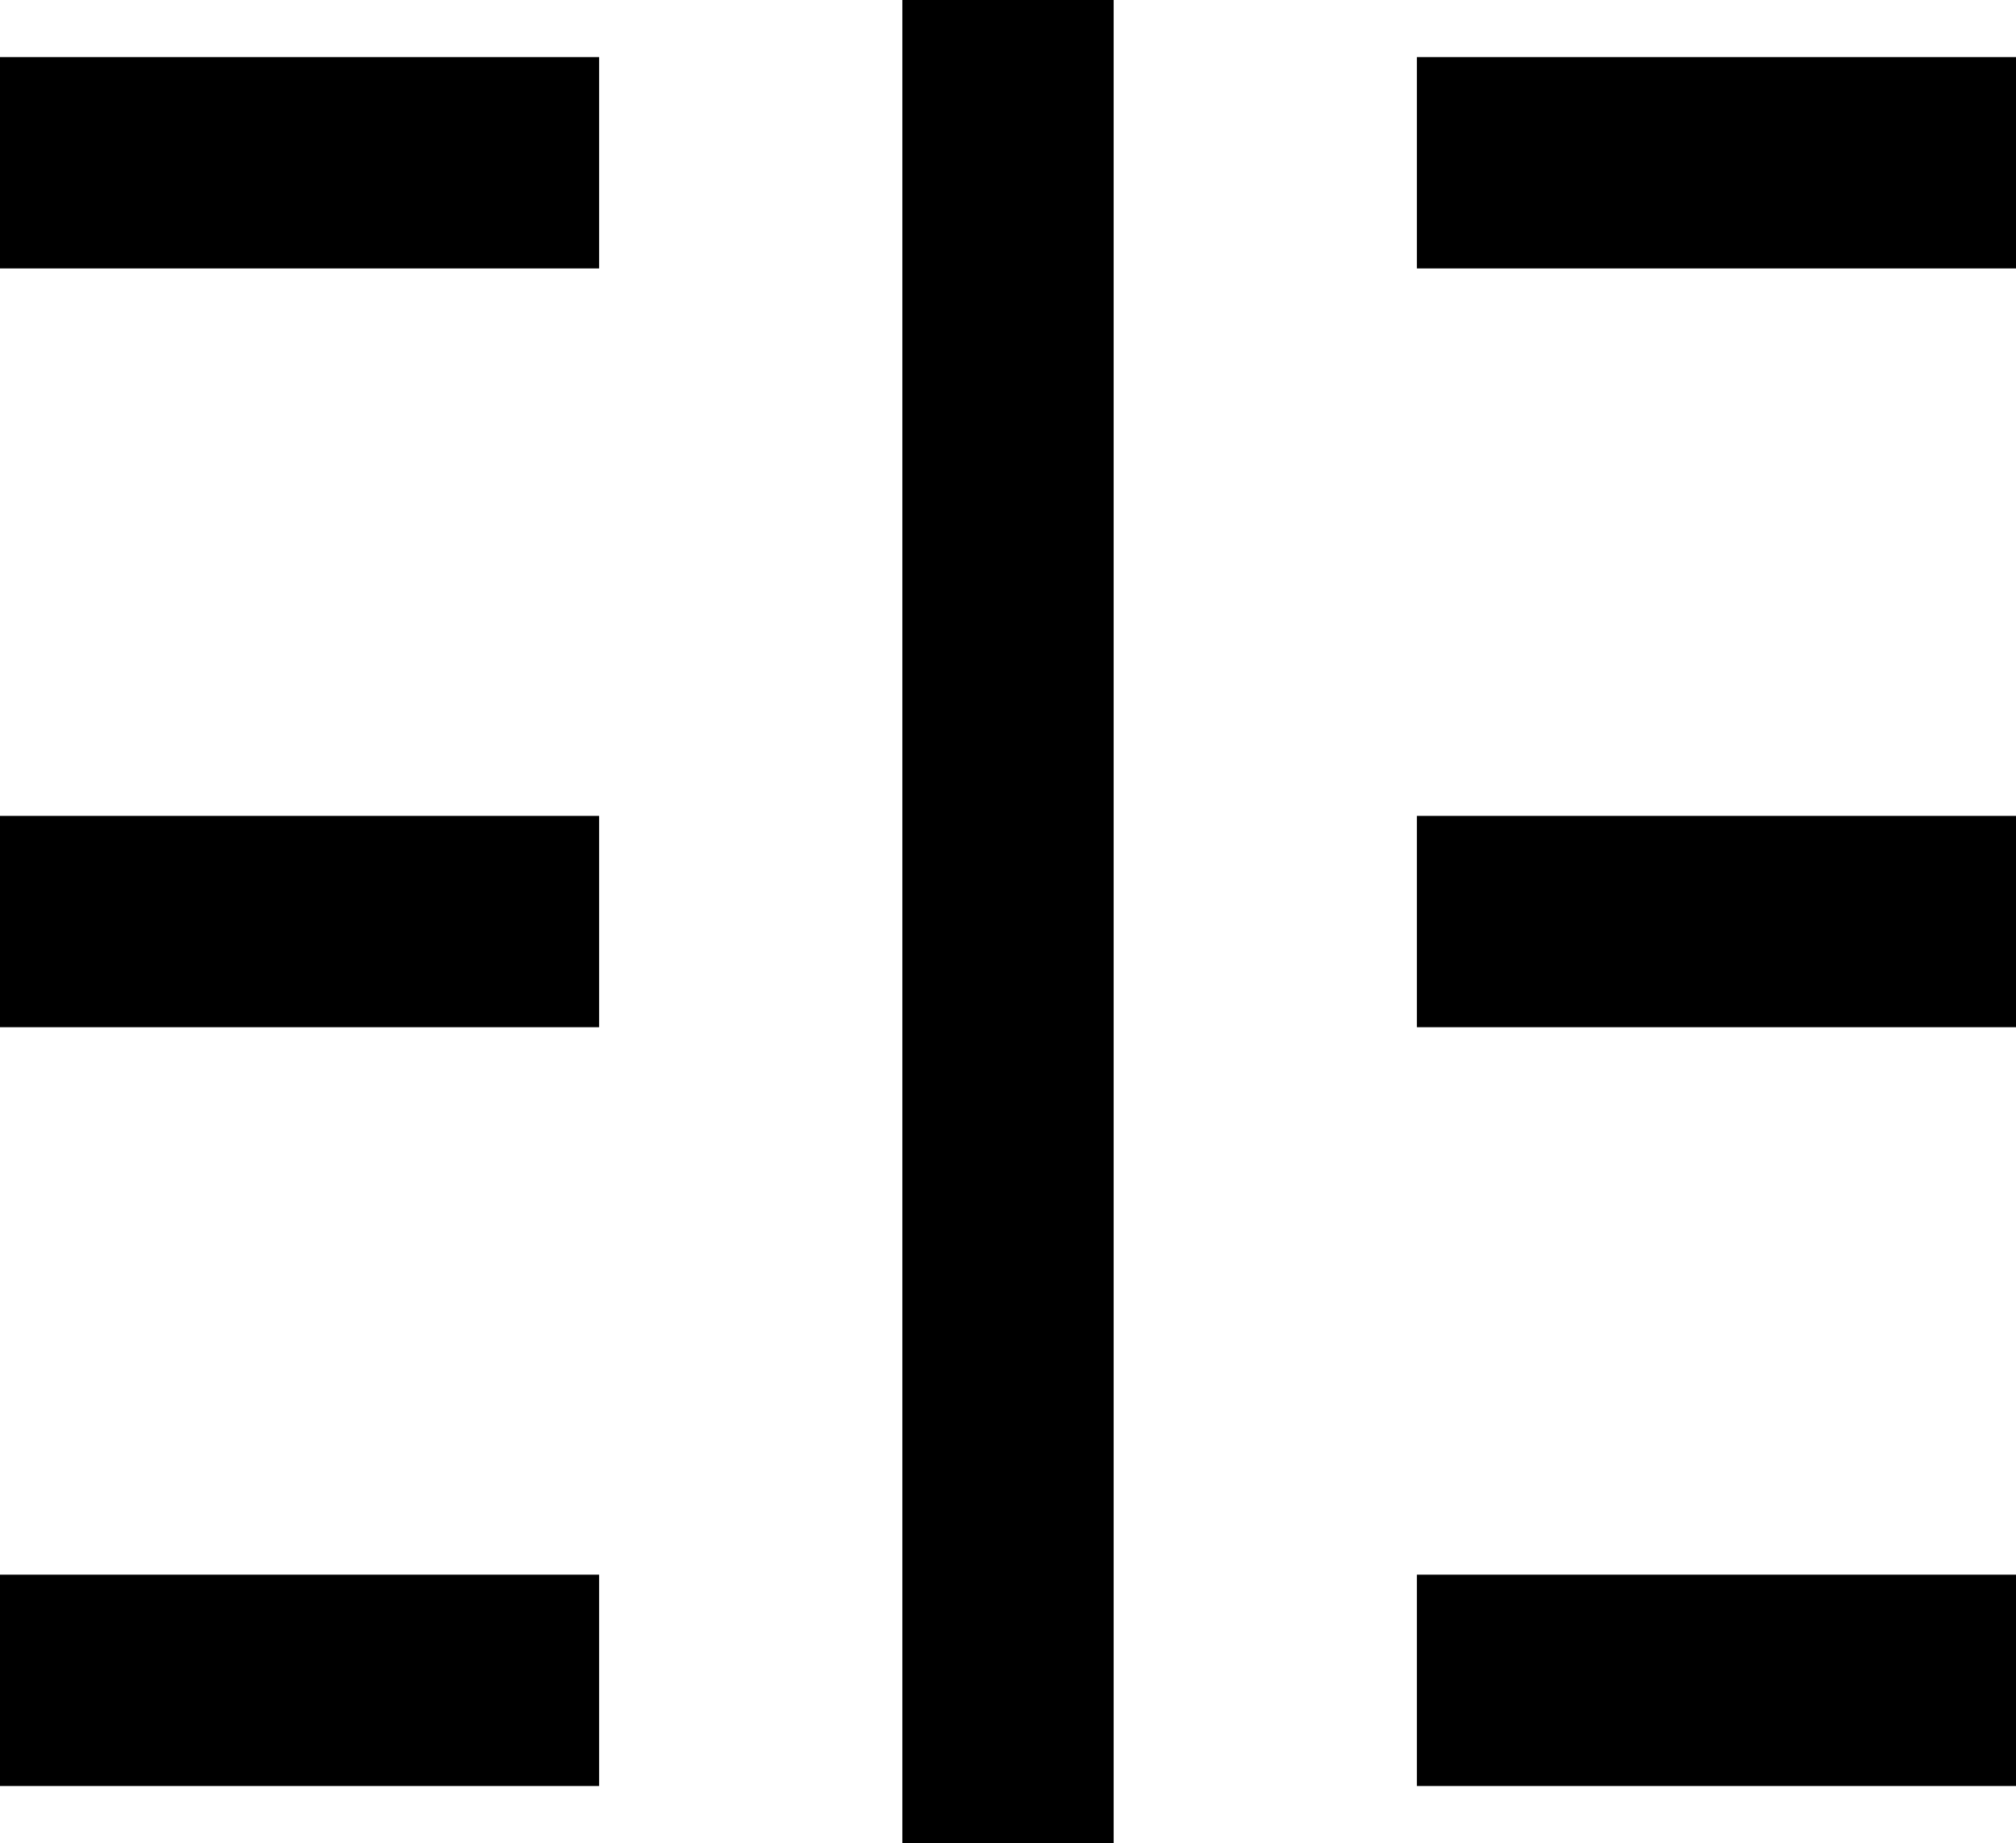
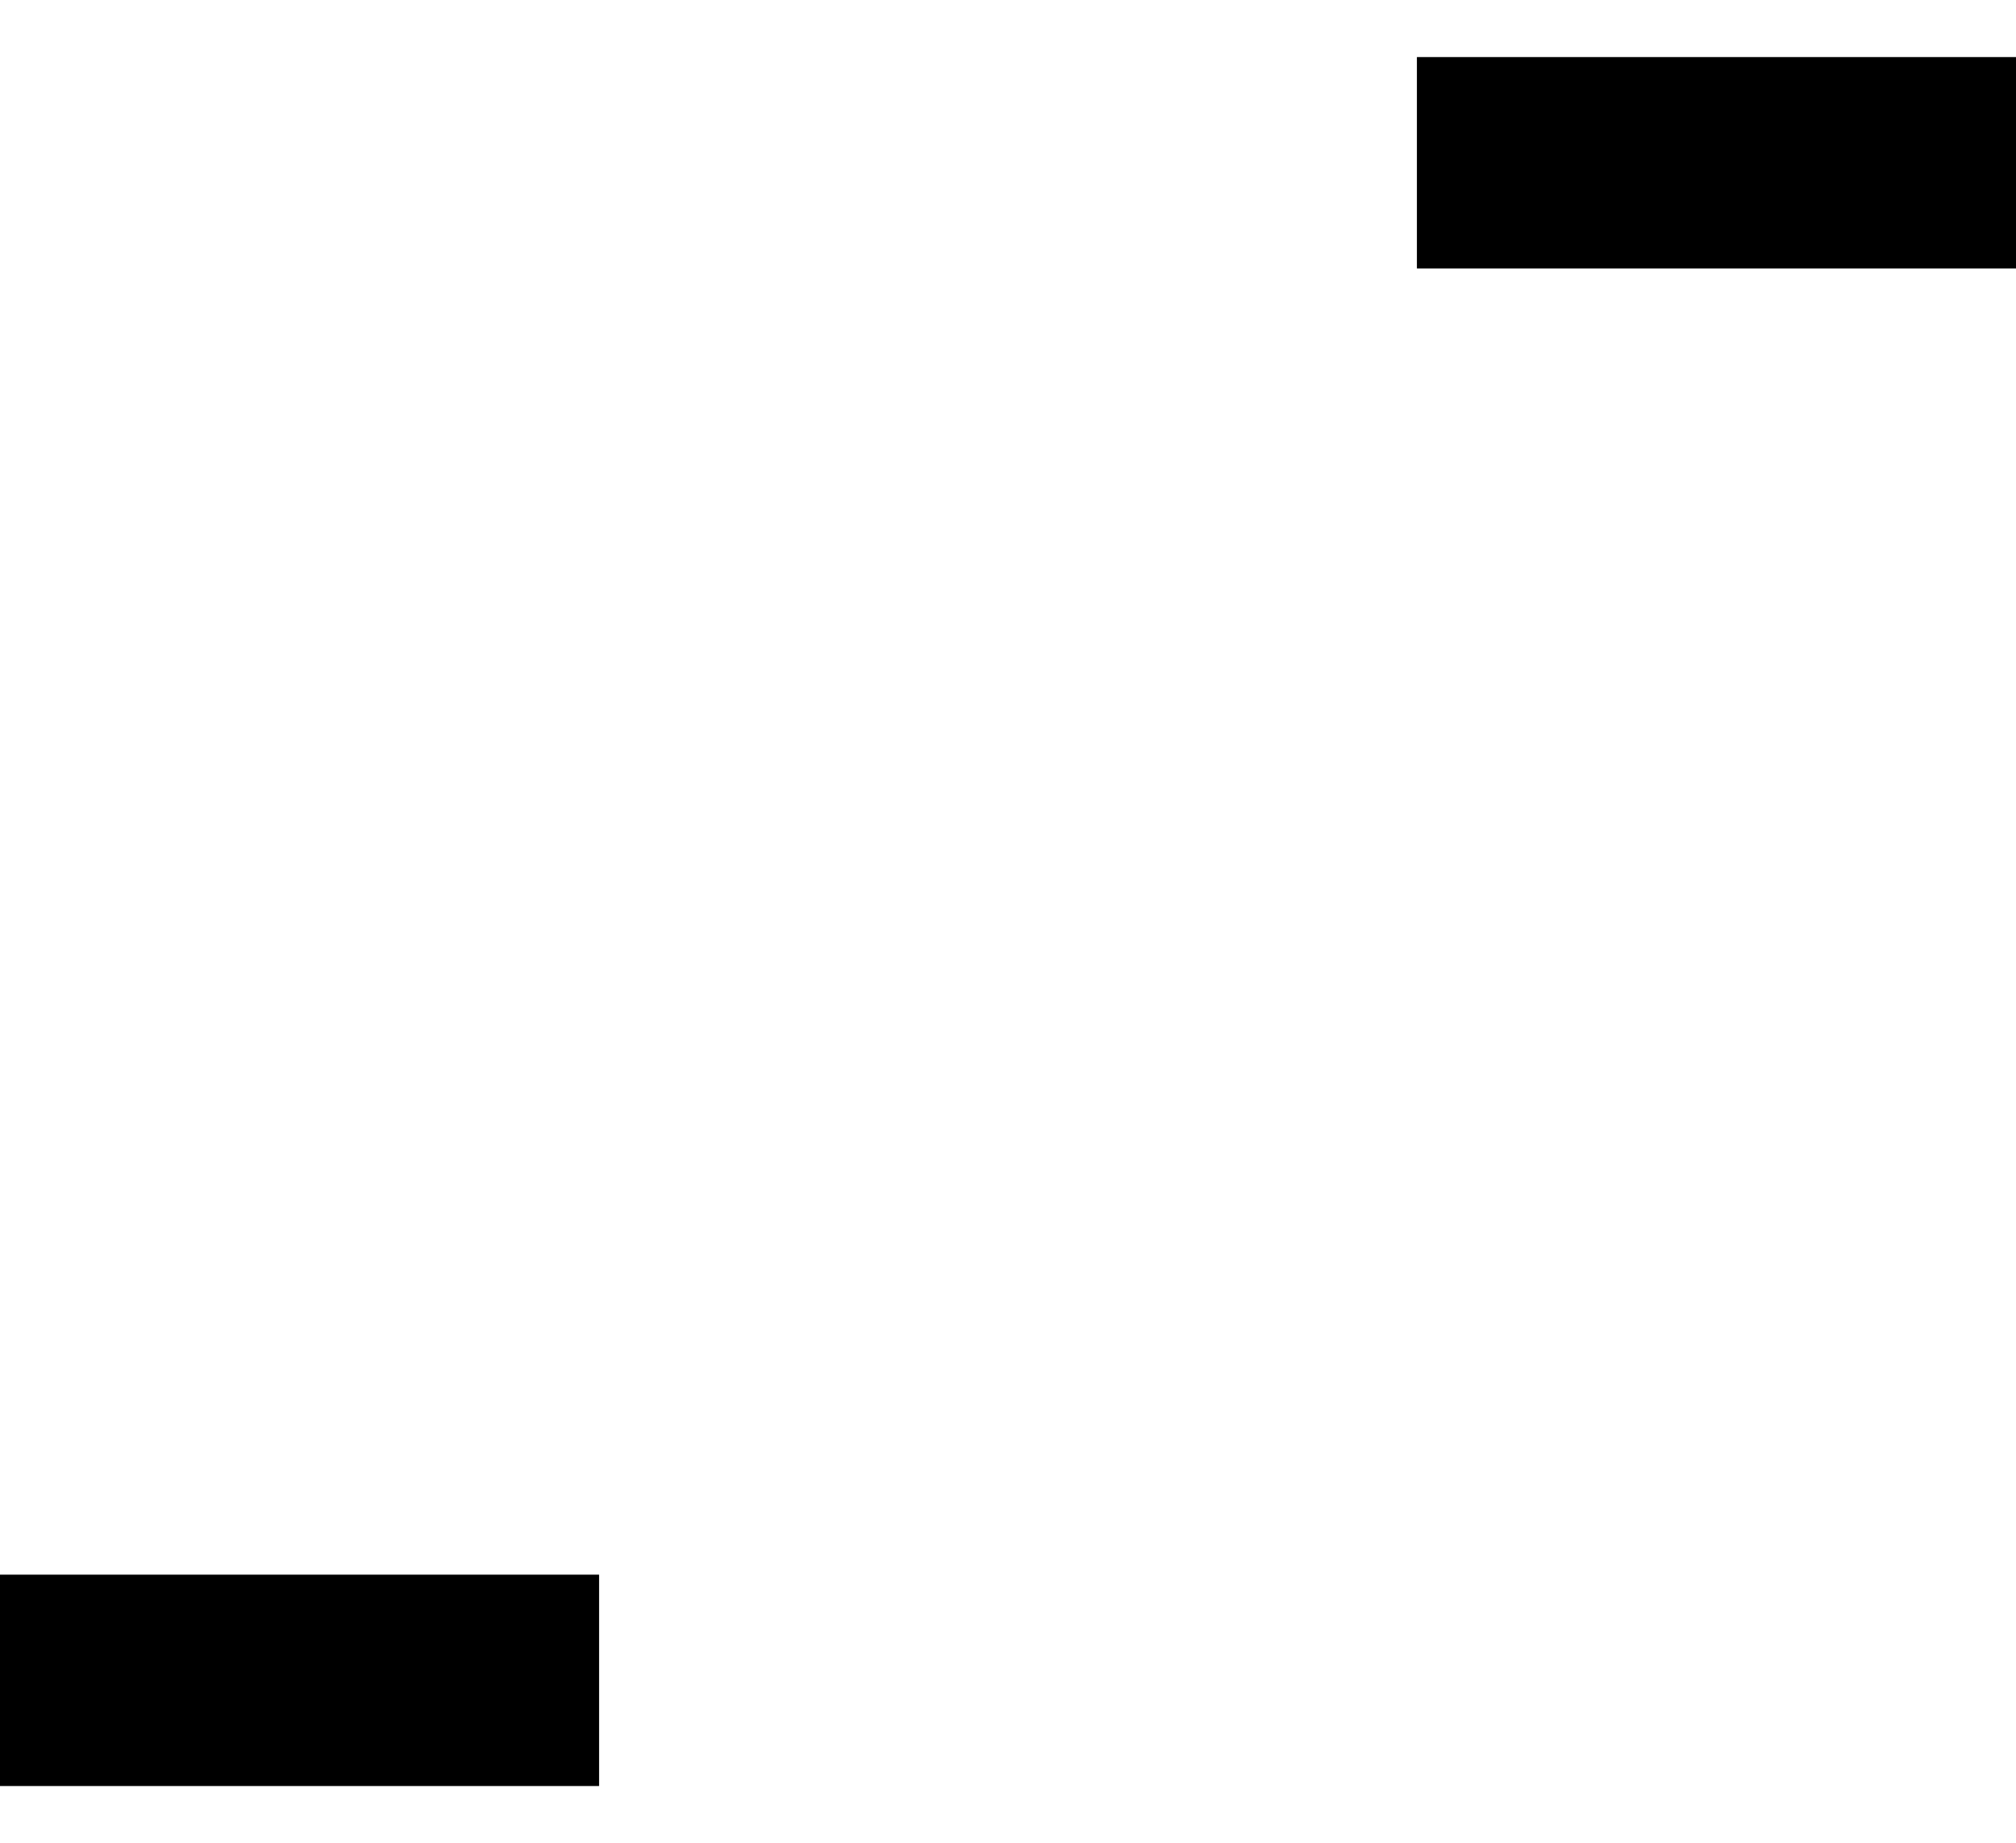
<svg xmlns="http://www.w3.org/2000/svg" viewBox="0 0 19.08 17.44">
  <title>compare-icon</title>
  <g id="Layer_2" data-name="Layer 2">
    <g id="Layer_1-2" data-name="Layer 1">
-       <rect y="0.54" width="5.67" height="2" />
-       <rect x="8.54" width="2" height="17.44" />
-       <rect y="7.72" width="5.67" height="2" />
      <rect y="14.9" width="5.67" height="2" />
-       <rect x="13.41" y="14.9" width="5.67" height="2" />
-       <rect x="13.41" y="7.72" width="5.67" height="2" />
      <rect x="13.41" y="0.54" width="5.67" height="2" />
    </g>
  </g>
</svg>